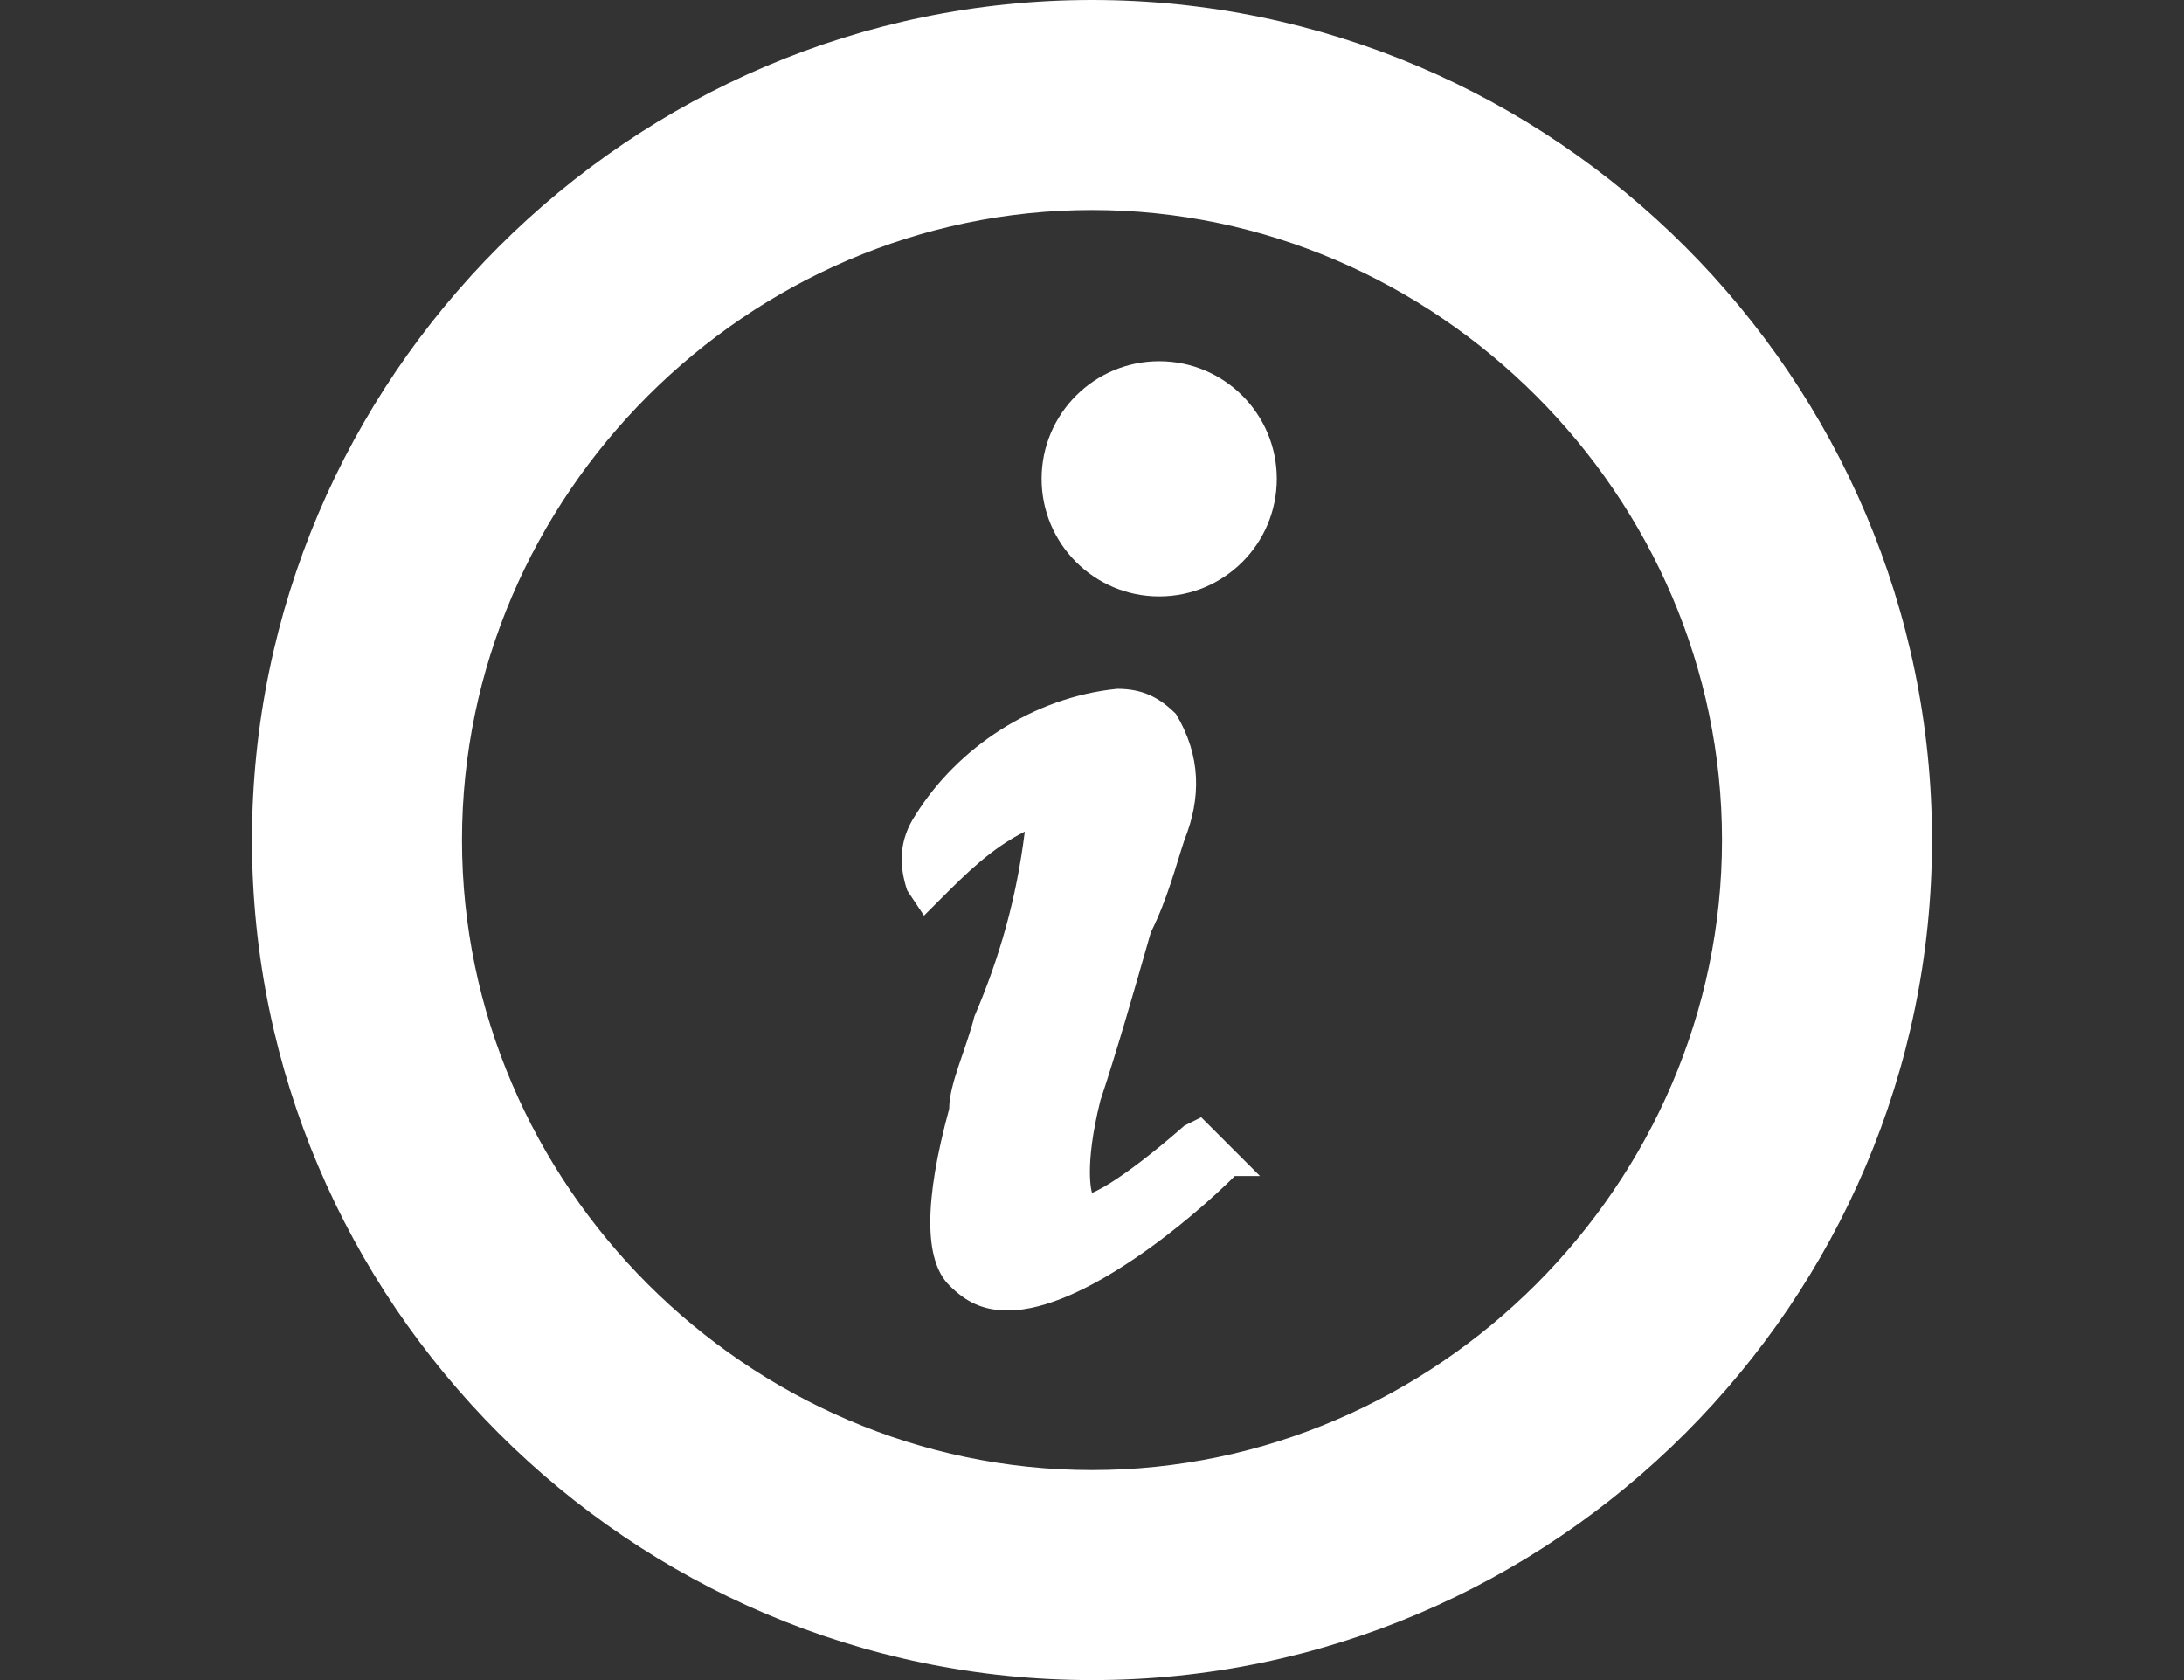
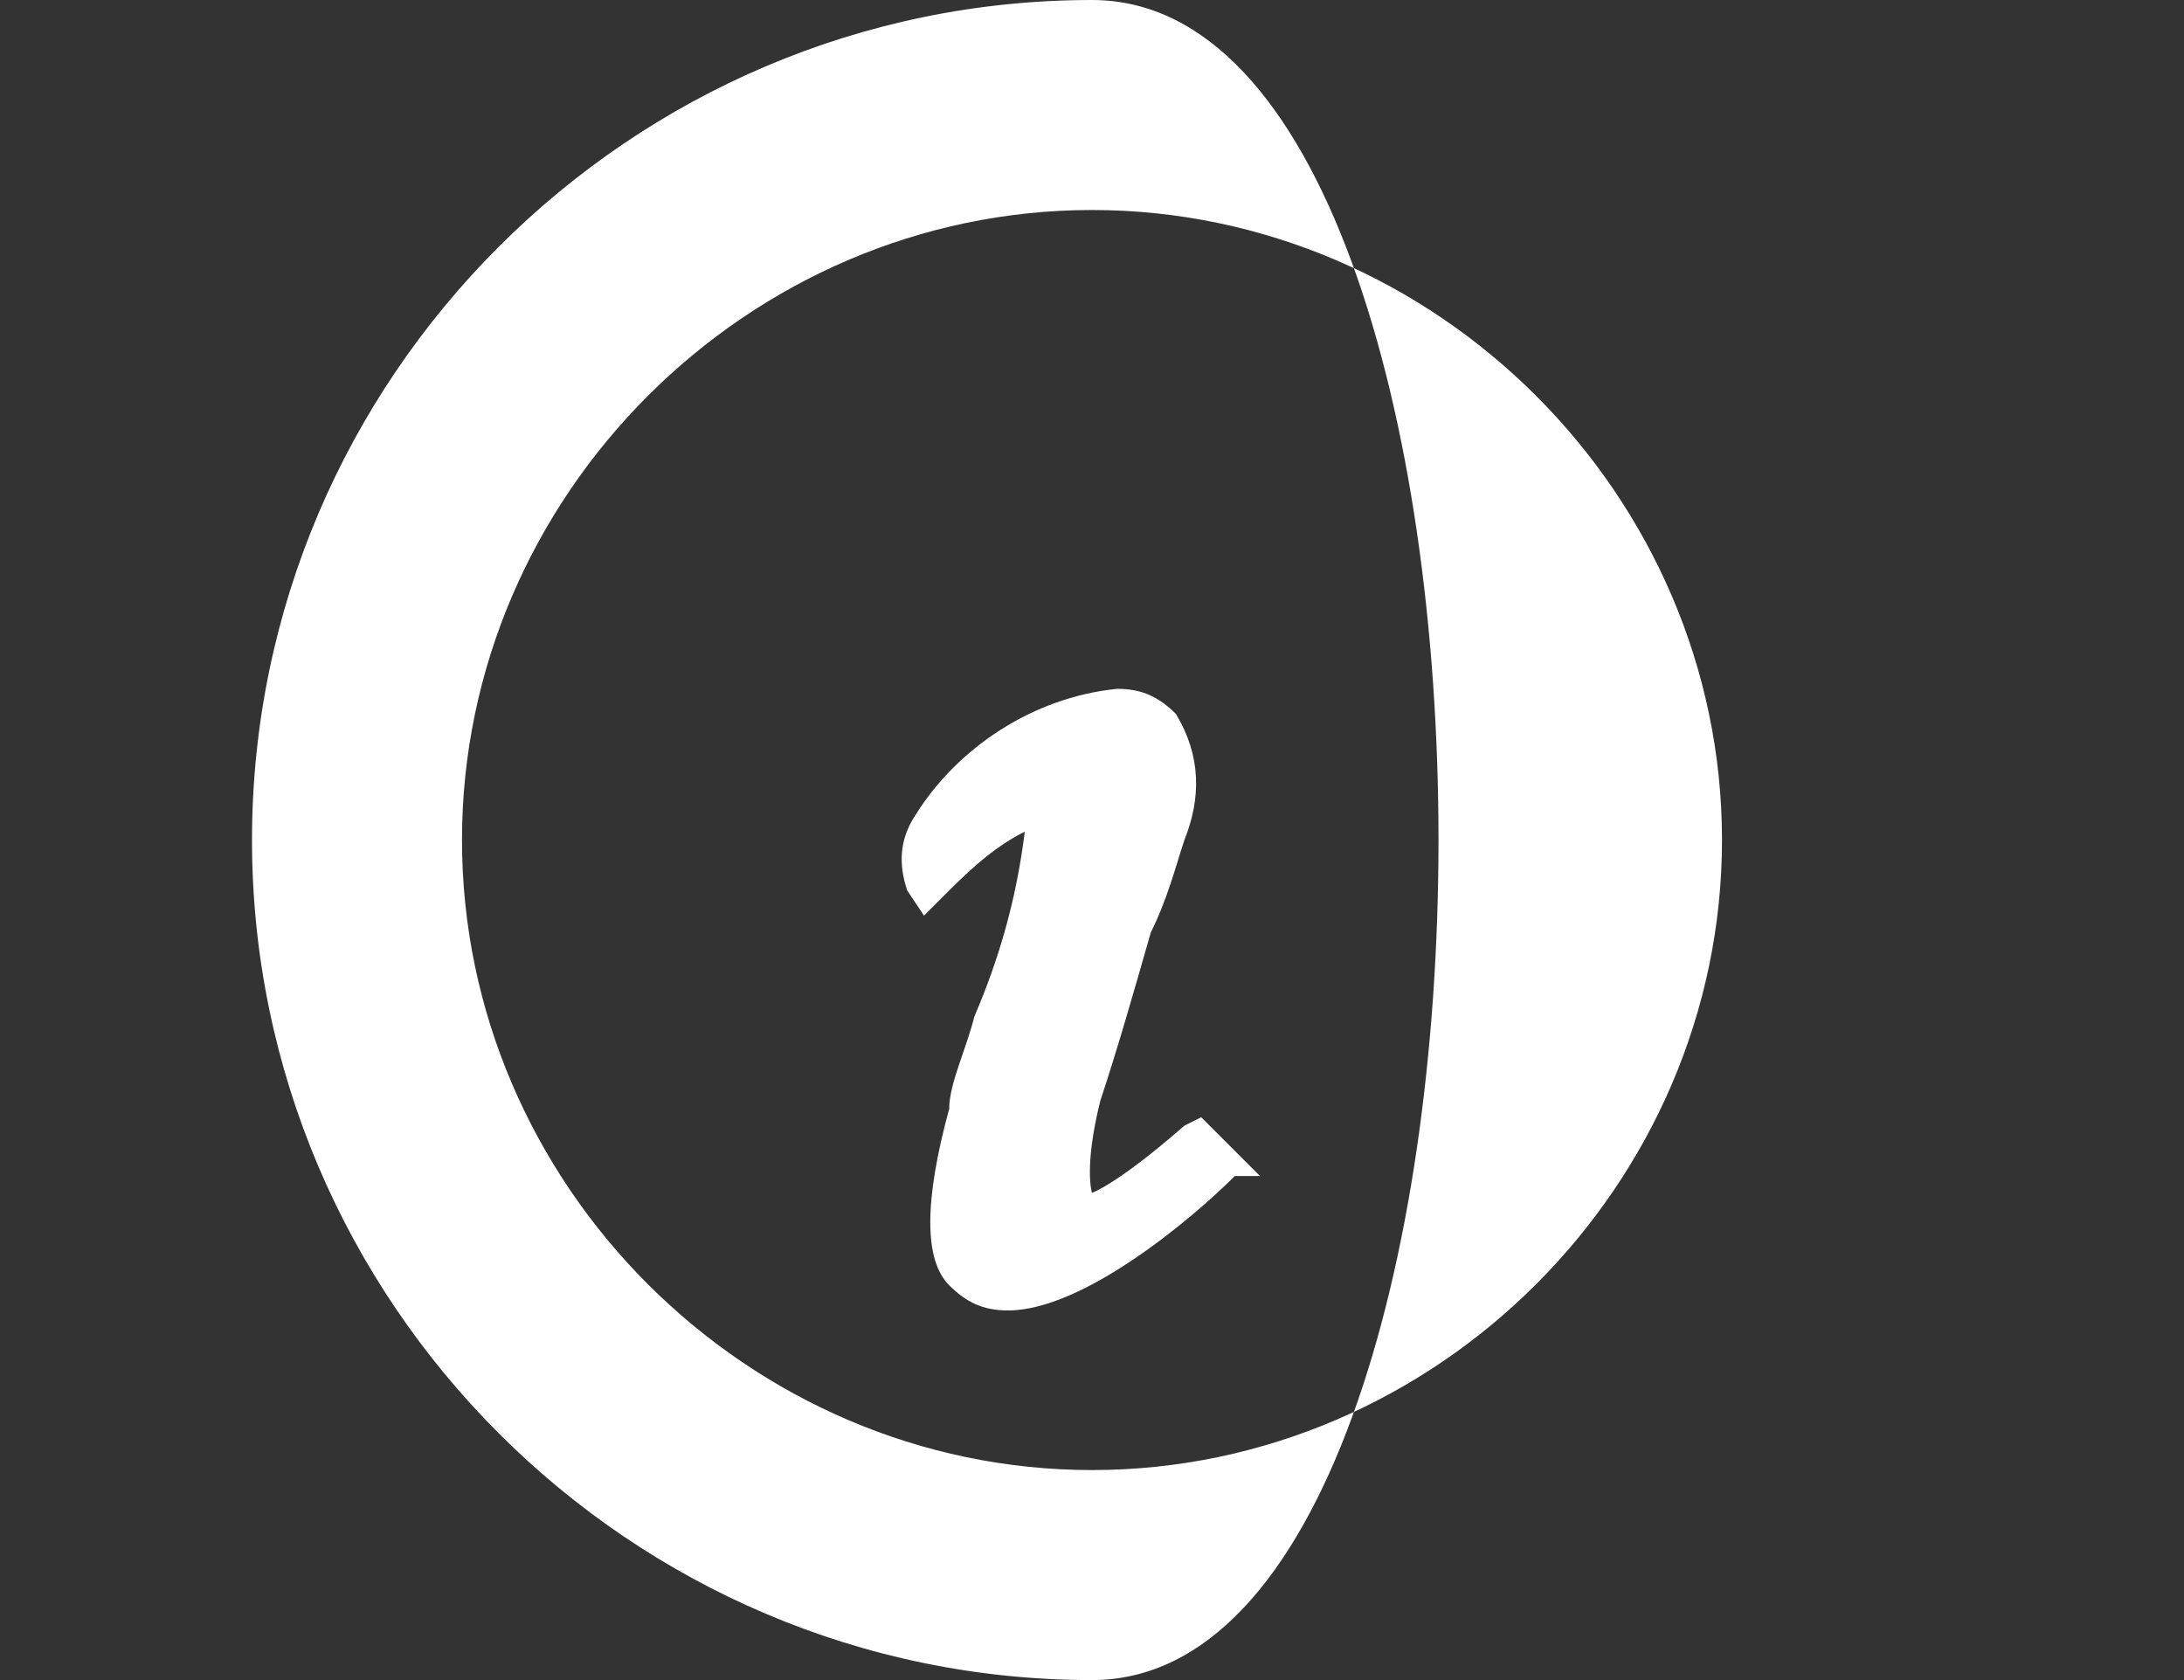
<svg xmlns="http://www.w3.org/2000/svg" version="1.1" id="レイヤー_1" x="0px" y="0px" viewBox="0 0 26 20" style="enable-background:new 0 0 26 20;" xml:space="preserve">
  <rect x="0" y="0" width="26" height="20" fill="#333333" stroke="none" />
  <style type="text/css">
	.st0{fill:none;}
	.st1{fill:#FFFFFF;}
</style>
-   <rect x="0" y="0" class="st0" width="26" height="20" />
  <path class="st1" d="M14.1,13.4c-0.8,0.7-1.1,0.8-1.1,0.8c0,0-0.1-0.3,0.1-1.1c0.2-0.6,0.4-1.3,0.6-2c0.2-0.4,0.3-0.8,0.4-1.1  c0.2-0.5,0.2-1-0.1-1.5c-0.2-0.2-0.4-0.3-0.7-0.3c-1,0.1-1.9,0.7-2.4,1.5c-0.2,0.3-0.2,0.6-0.1,0.9l0.2,0.3l0.2-0.2  c0.3-0.3,0.6-0.6,1-0.8c-0.1,0.8-0.3,1.5-0.6,2.2c-0.1,0.4-0.3,0.8-0.3,1.1c-0.3,1.1-0.3,1.8,0,2.1c0.2,0.2,0.4,0.3,0.7,0.3  c0.9,0,2.2-1.1,2.7-1.6L15,14l-0.7-0.7L14.1,13.4z" />
-   <circle class="st1" cx="13.8" cy="5.7" r="1.4" />
-   <path class="st1" d="M13,0C7.5,0,3,4.5,3,10s4.5,10,10,10s10-4.5,10-10S18.5,0,13,0L13,0z M20.5,10c0,4.1-3.4,7.5-7.5,7.5  S5.5,14.1,5.5,10S8.9,2.5,13,2.5C17.1,2.5,20.5,5.9,20.5,10z" />
+   <path class="st1" d="M13,0C7.5,0,3,4.5,3,10s4.5,10,10,10S18.5,0,13,0L13,0z M20.5,10c0,4.1-3.4,7.5-7.5,7.5  S5.5,14.1,5.5,10S8.9,2.5,13,2.5C17.1,2.5,20.5,5.9,20.5,10z" />
</svg>